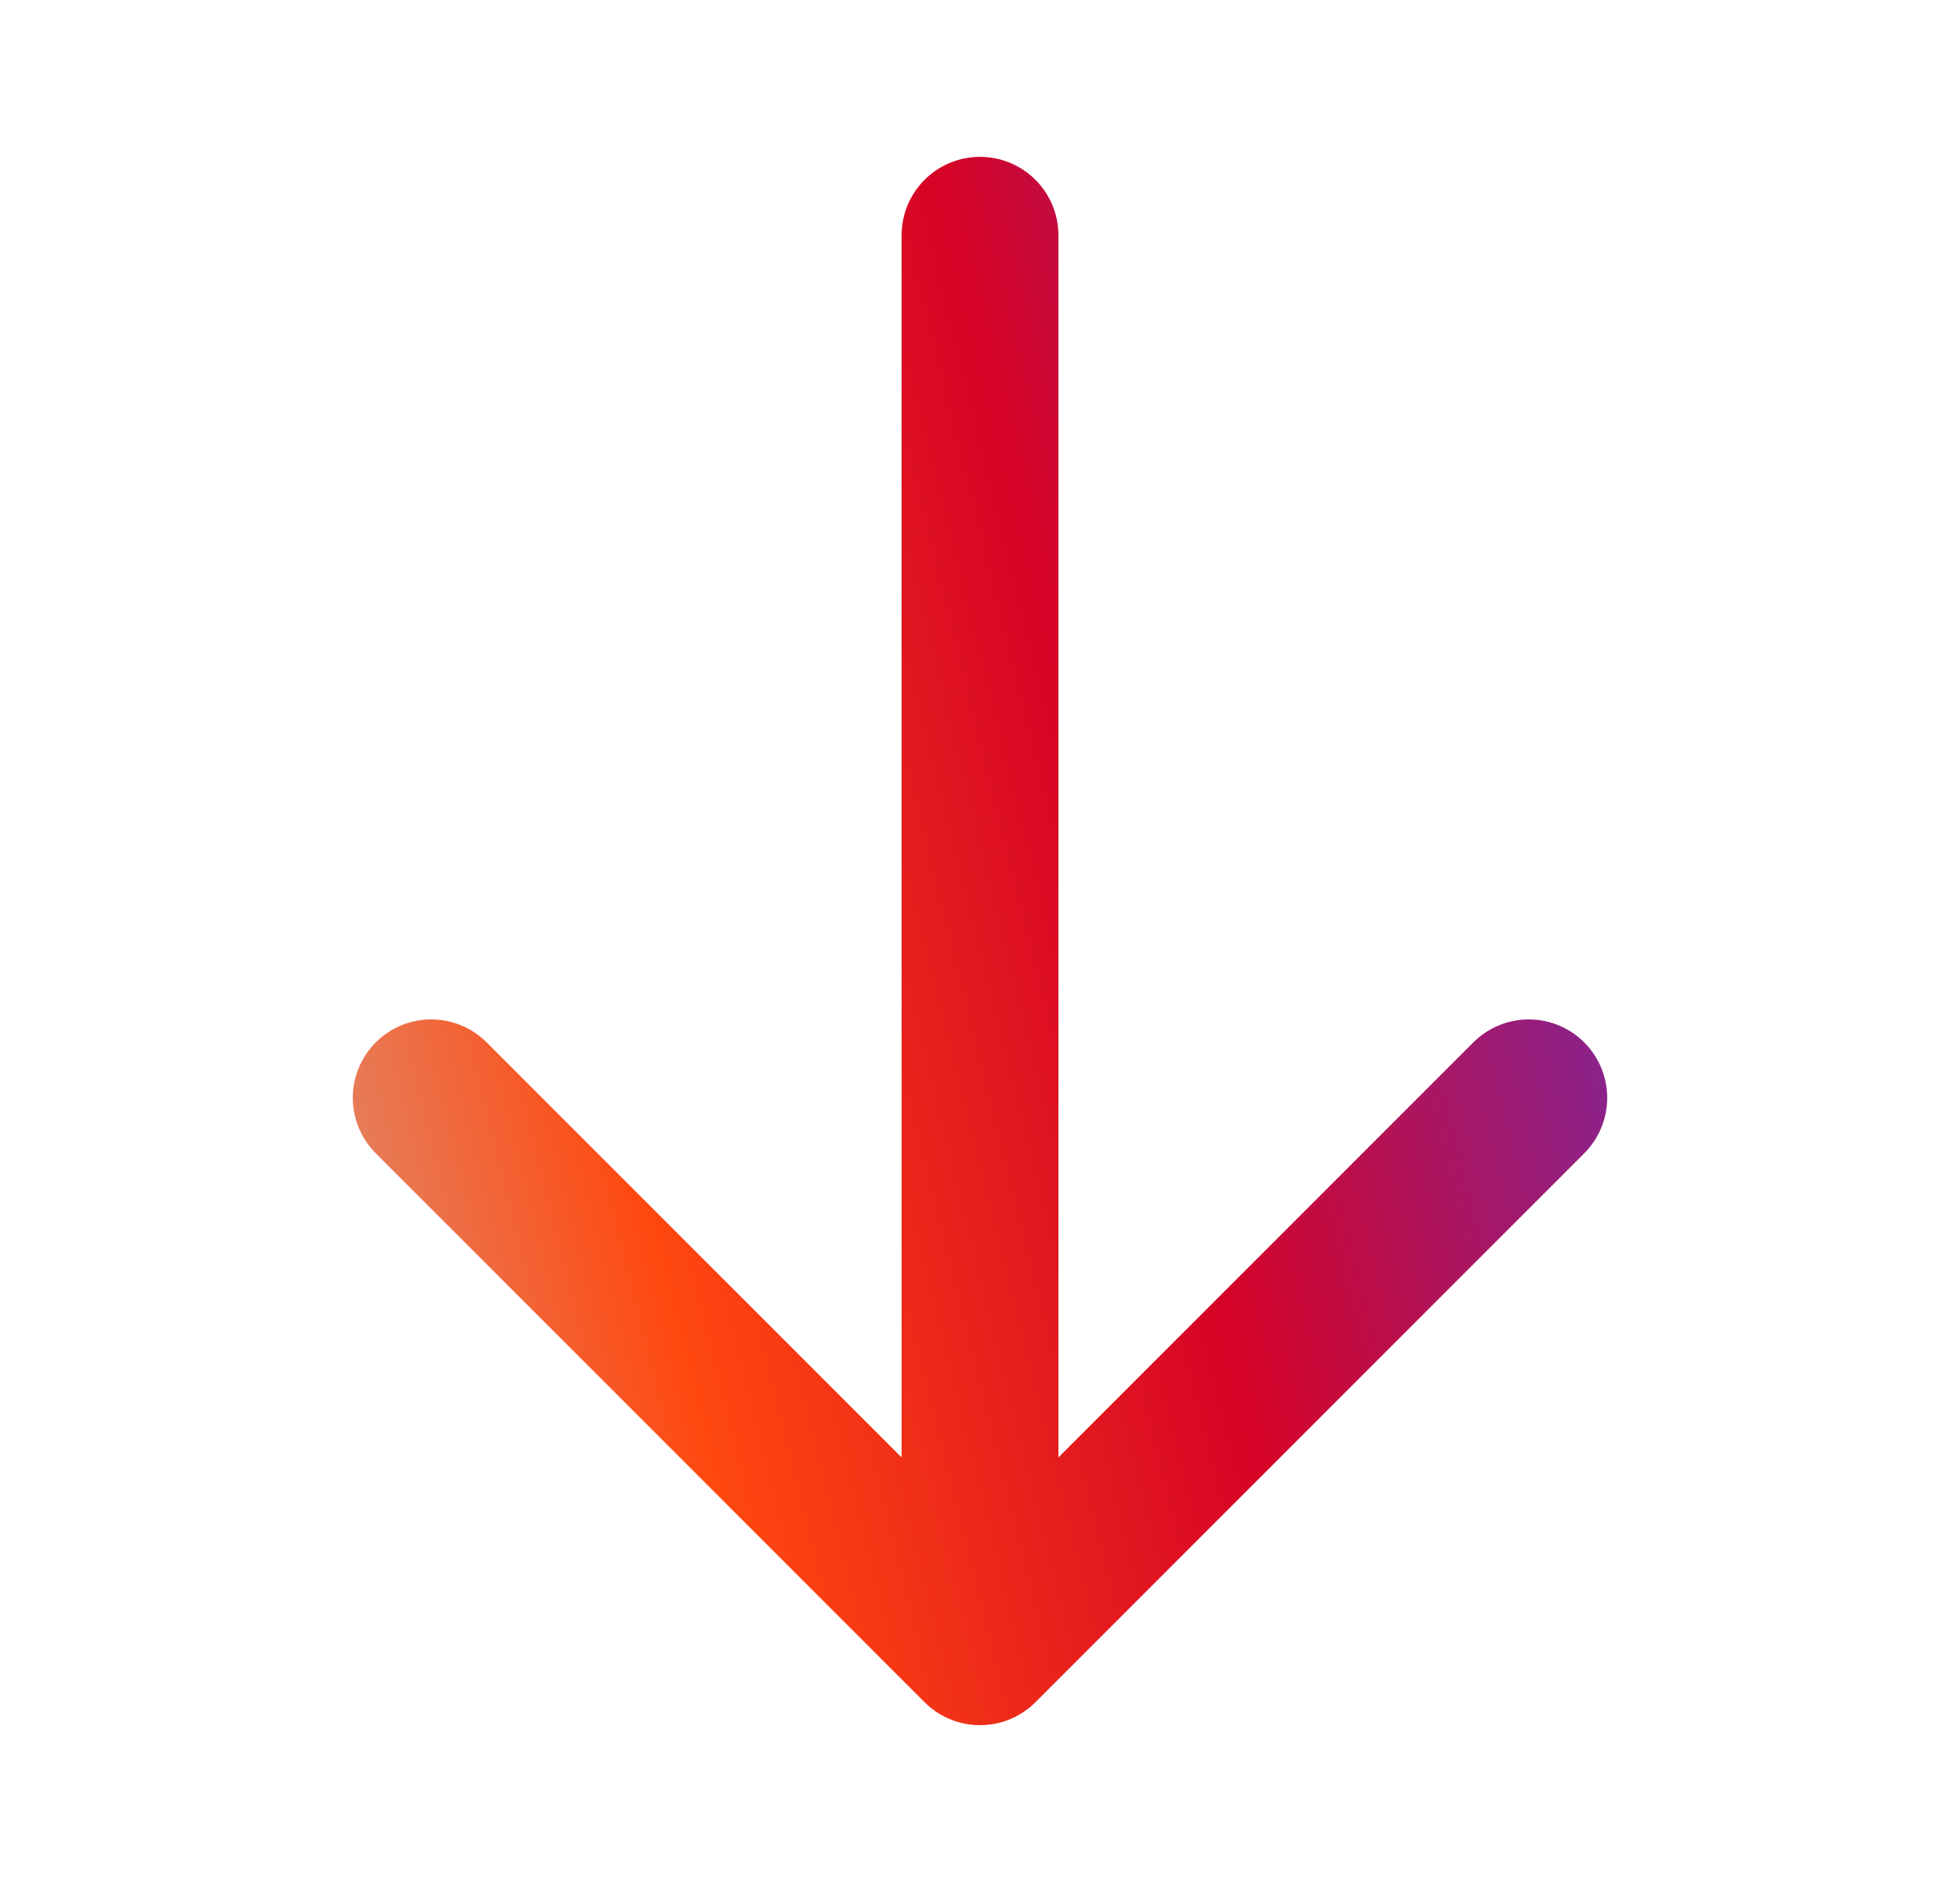
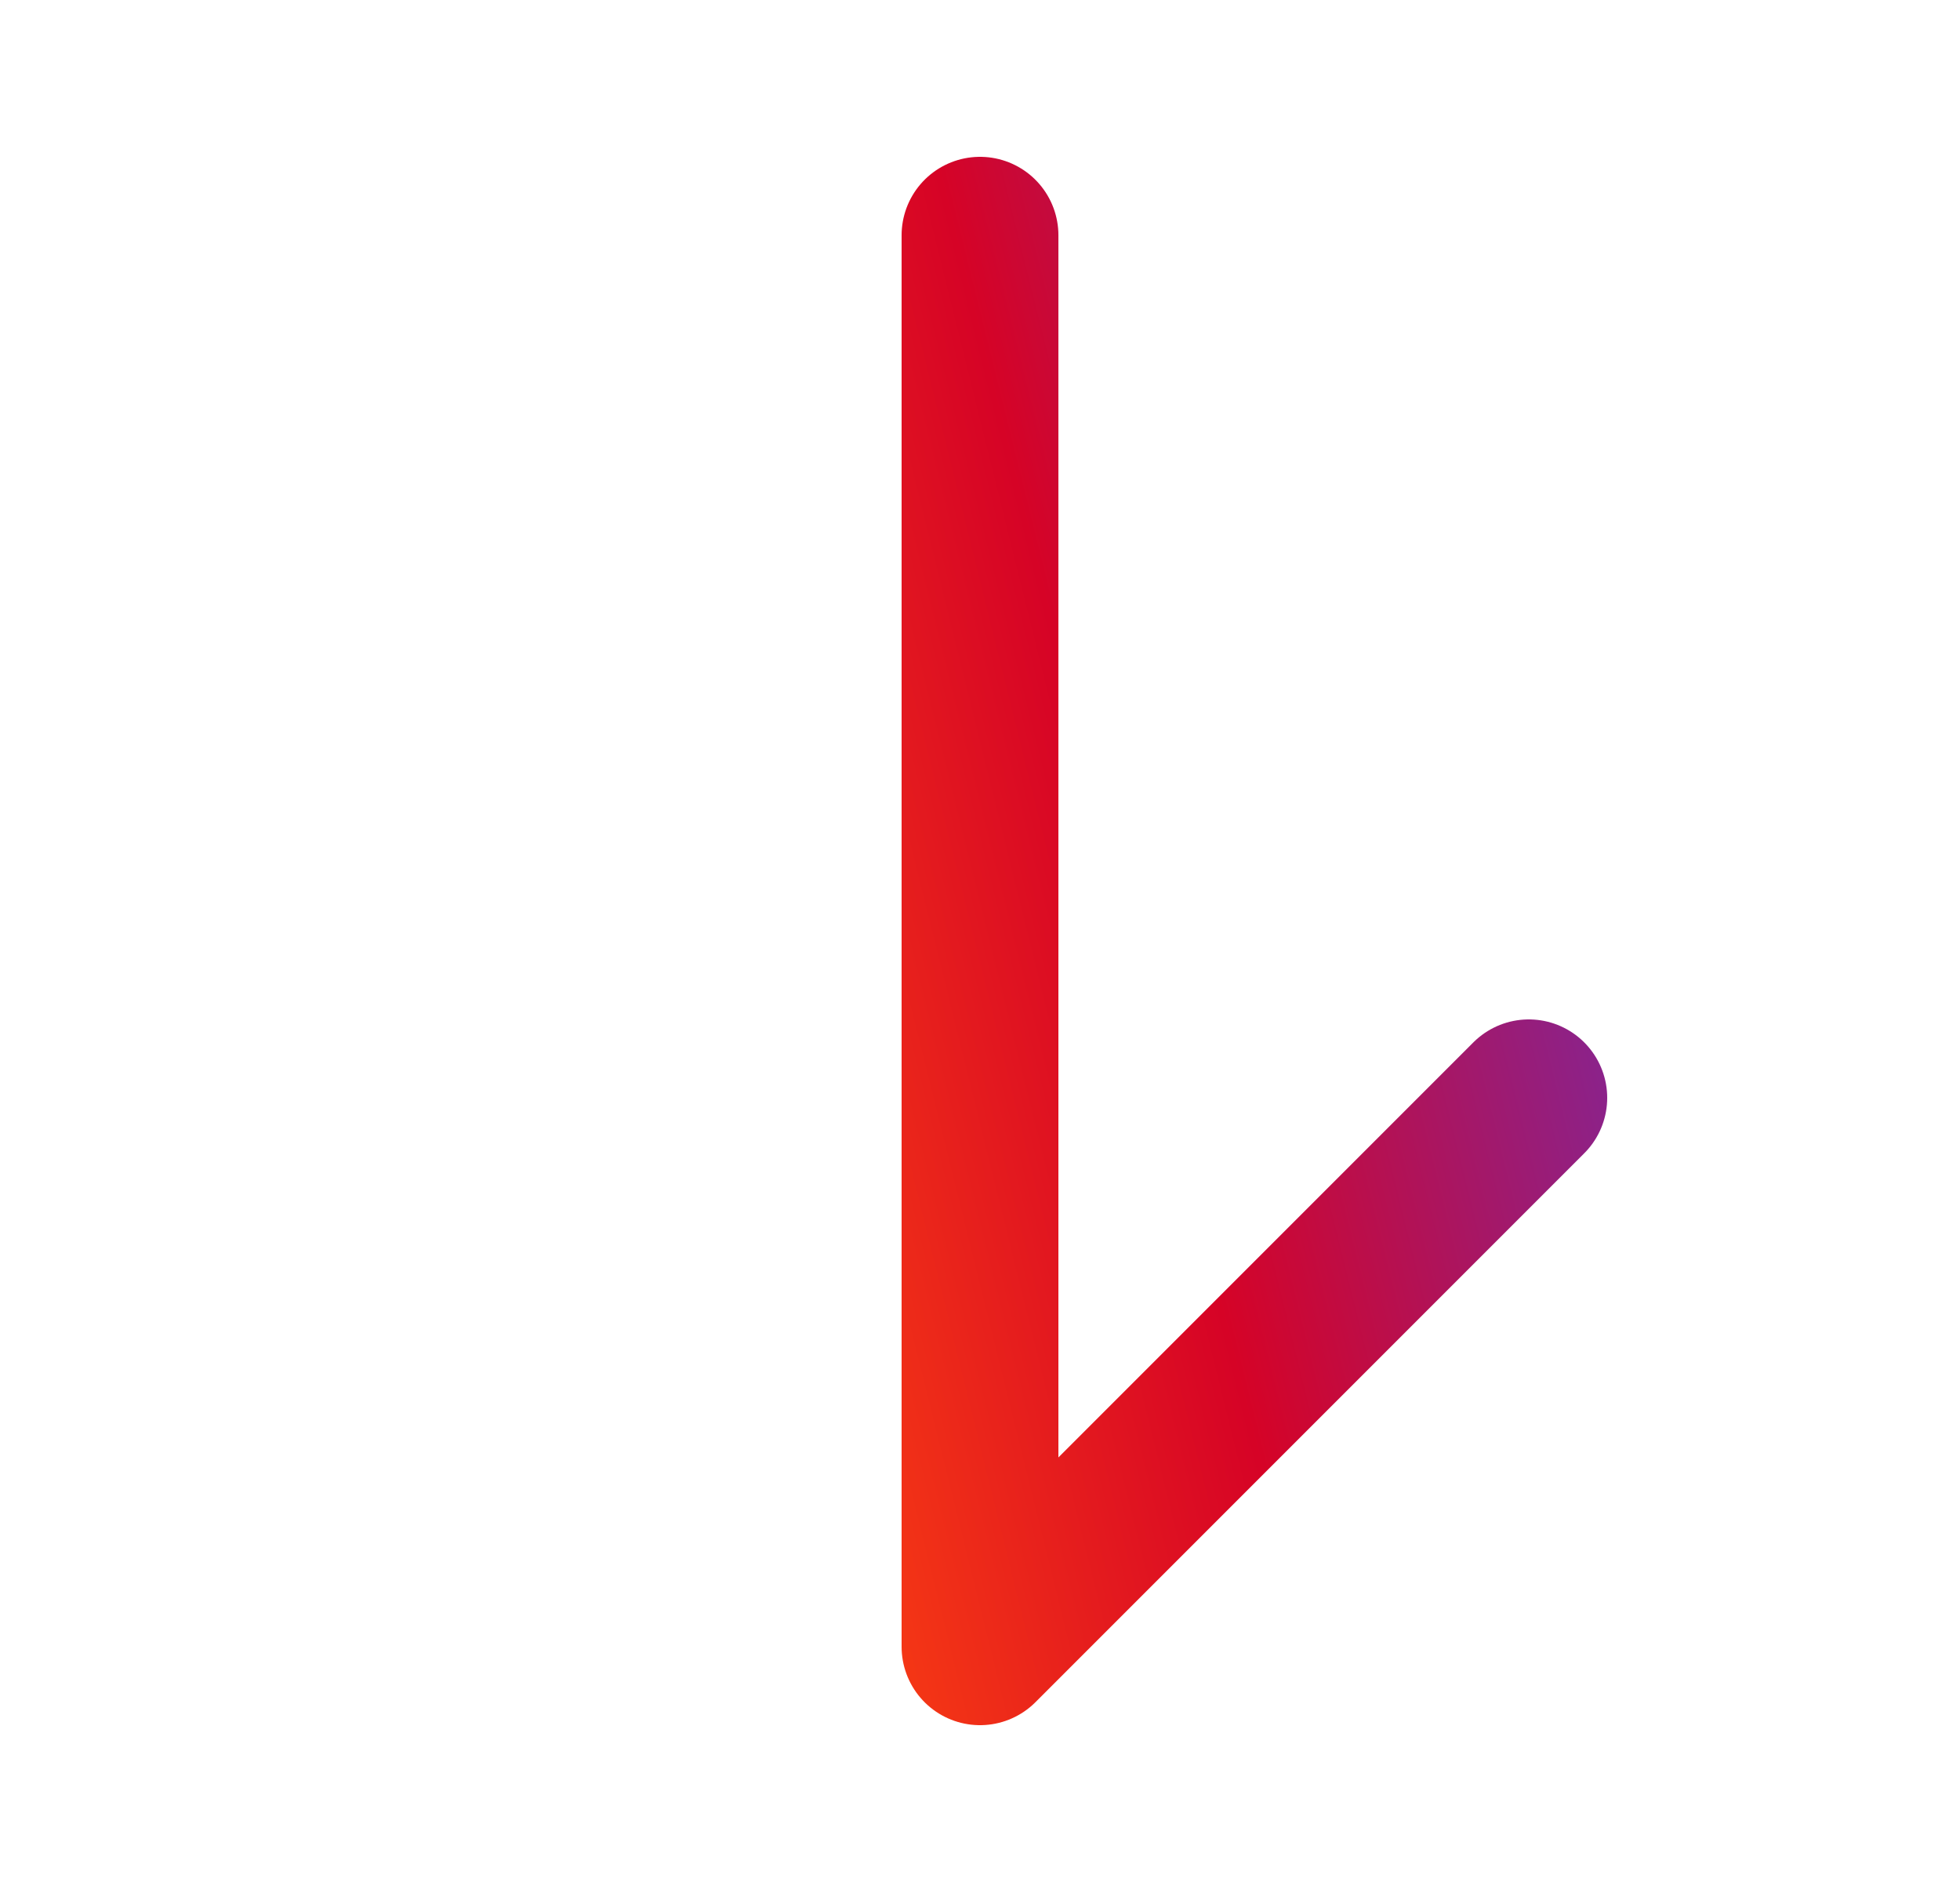
<svg xmlns="http://www.w3.org/2000/svg" width="25" height="24" viewBox="0 0 25 24" fill="none">
-   <path d="M12.5 3L12.5 21M12.5 21L5.5 14M12.5 21L19.5 14" stroke="url(#paint0_linear_3_8837)" stroke-width="2" stroke-linecap="round" stroke-linejoin="round" />
+   <path d="M12.5 3L12.5 21M12.5 21M12.5 21L19.5 14" stroke="url(#paint0_linear_3_8837)" stroke-width="2" stroke-linecap="round" stroke-linejoin="round" />
  <defs>
    <linearGradient id="paint0_linear_3_8837" x1="6.057" y1="20.386" x2="22.194" y2="16.377" gradientUnits="userSpaceOnUse">
      <stop stop-color="#E77C58" />
      <stop offset="0.2" stop-color="#FF480F" />
      <stop offset="0.609" stop-color="#D60326" />
      <stop offset="1" stop-color="#7D289D" />
    </linearGradient>
  </defs>
</svg>